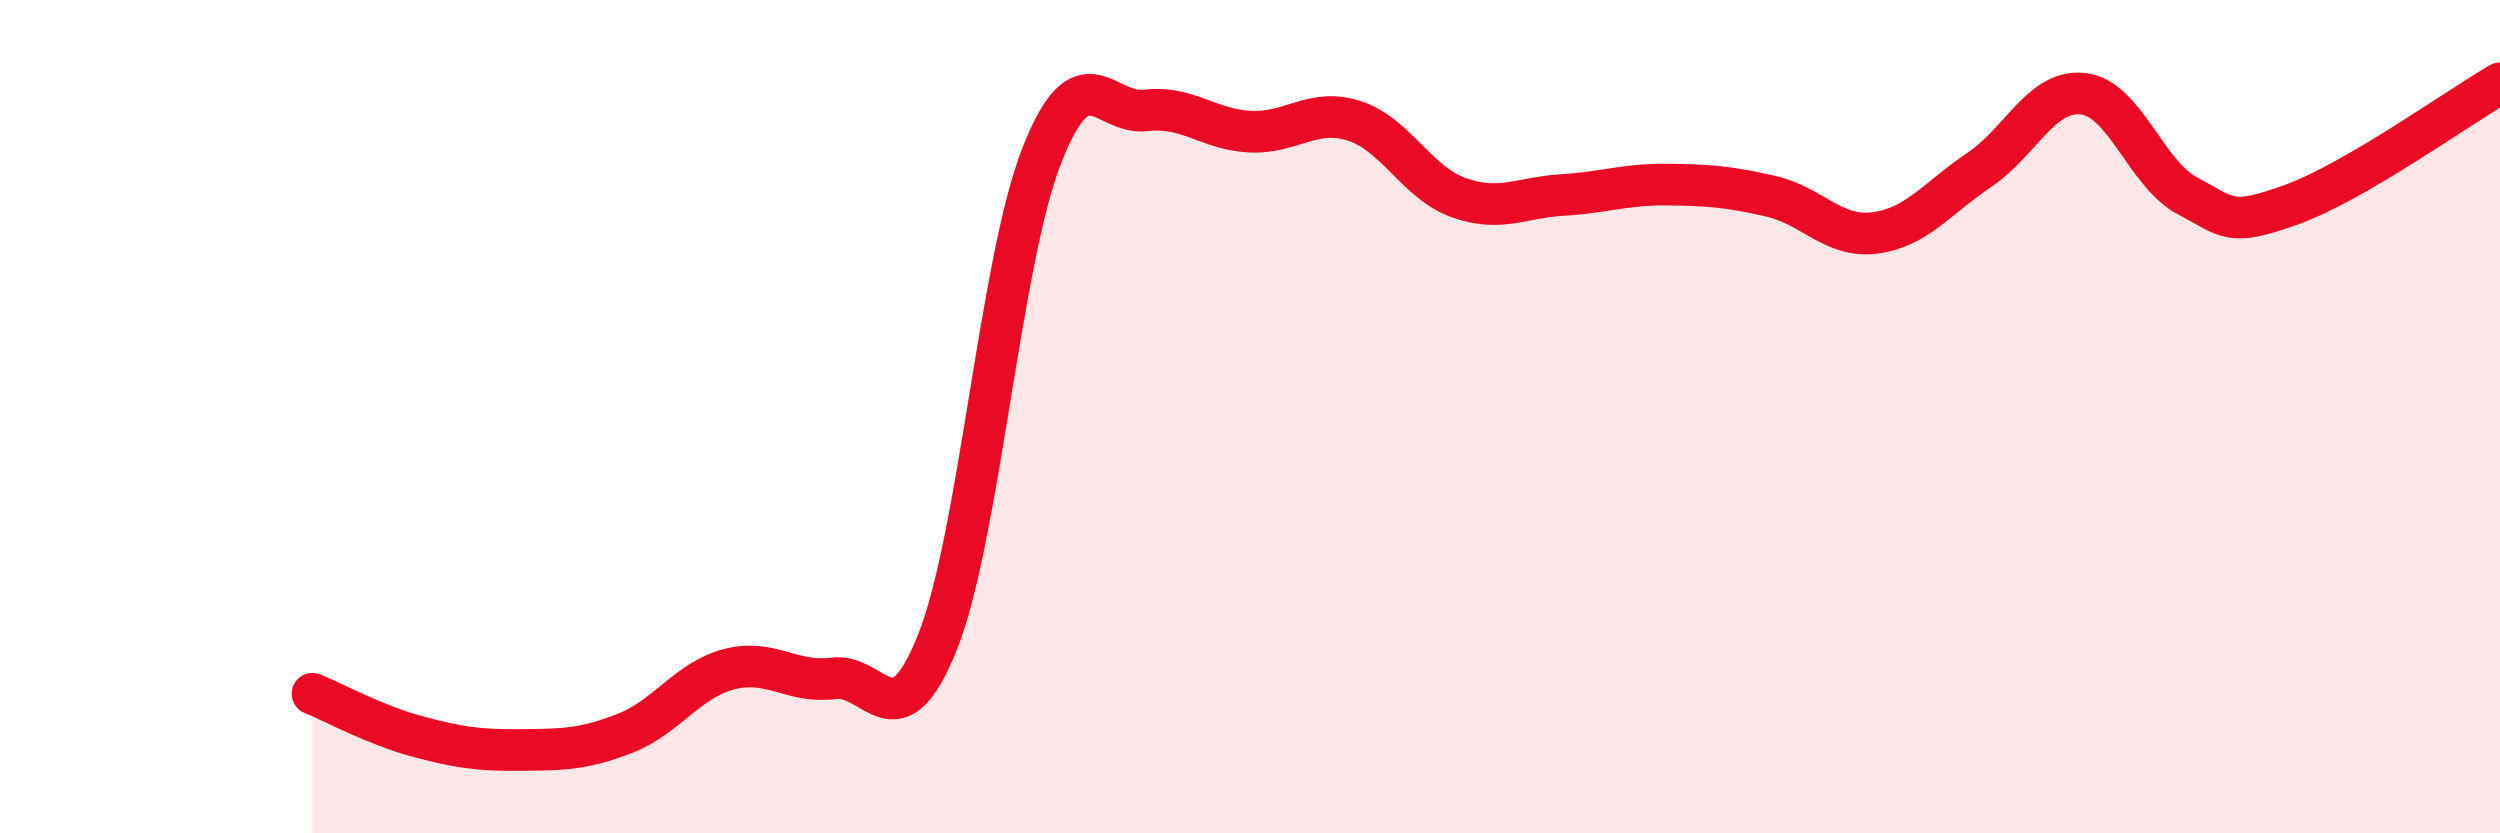
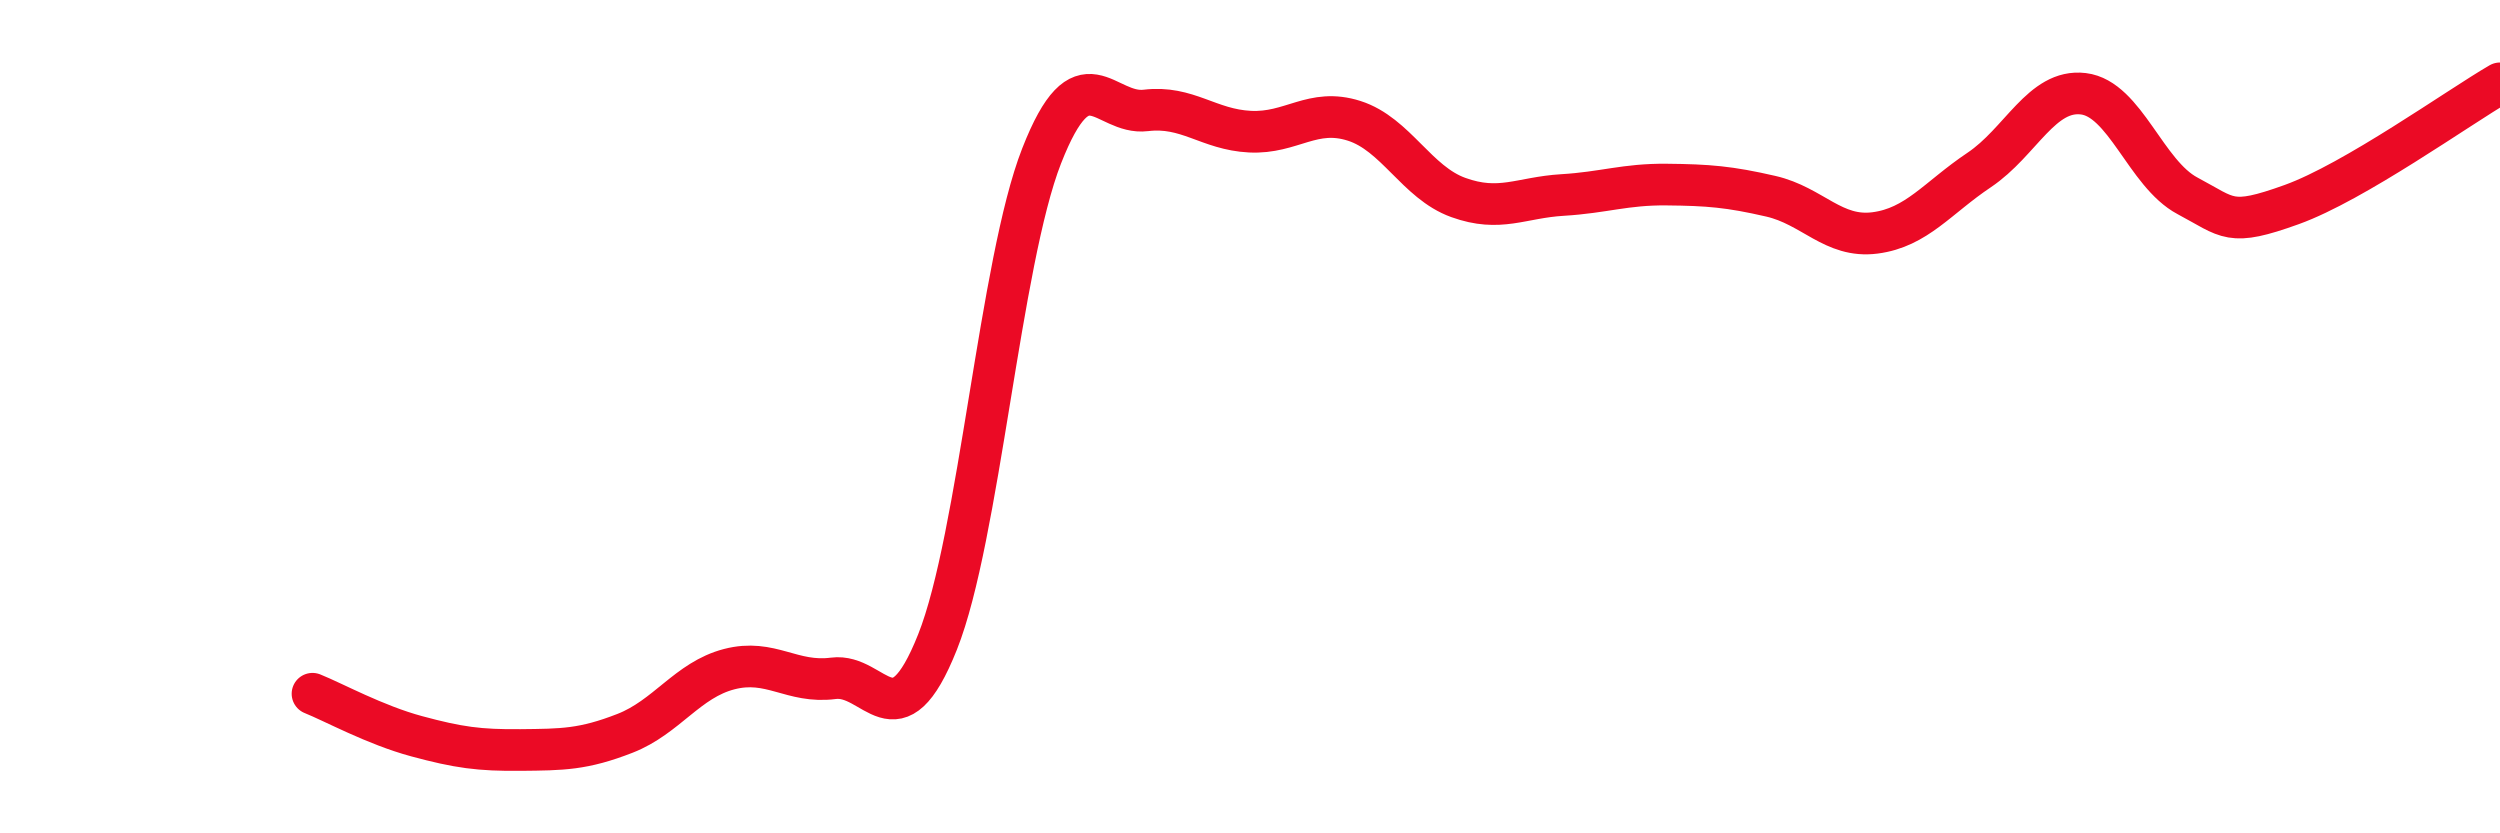
<svg xmlns="http://www.w3.org/2000/svg" width="60" height="20" viewBox="0 0 60 20">
-   <path d="M 7.5,16.65 C 8,16.85 9,17.4 10,17.67 C 11,17.94 11.5,18.01 12.5,18 C 13.5,17.99 14,17.99 15,17.6 C 16,17.21 16.5,16.32 17.5,16.06 C 18.5,15.8 19,16.41 20,16.28 C 21,16.15 21.5,17.92 22.5,15.41 C 23.5,12.9 24,6.29 25,3.74 C 26,1.19 26.5,2.77 27.5,2.65 C 28.5,2.53 29,3.11 30,3.16 C 31,3.21 31.5,2.58 32.5,2.9 C 33.5,3.22 34,4.38 35,4.74 C 36,5.1 36.5,4.74 37.5,4.68 C 38.5,4.62 39,4.42 40,4.43 C 41,4.44 41.5,4.48 42.5,4.71 C 43.5,4.94 44,5.72 45,5.59 C 46,5.46 46.5,4.75 47.5,4.08 C 48.5,3.41 49,2.13 50,2.25 C 51,2.37 51.5,4.17 52.5,4.7 C 53.5,5.23 53.5,5.45 55,4.91 C 56.5,4.37 59,2.58 60,2L60 20L7.5 20Z" fill="#EB0A25" opacity="0.1" stroke-linecap="round" stroke-linejoin="round" />
  <path d="M 7.5,16.65 C 8,16.85 9,17.4 10,17.67 C 11,17.94 11.5,18.01 12.5,18 C 13.5,17.99 14,17.99 15,17.6 C 16,17.21 16.5,16.32 17.5,16.06 C 18.5,15.8 19,16.41 20,16.28 C 21,16.15 21.5,17.92 22.5,15.41 C 23.5,12.9 24,6.29 25,3.74 C 26,1.19 26.5,2.77 27.5,2.65 C 28.5,2.53 29,3.11 30,3.16 C 31,3.21 31.5,2.58 32.5,2.9 C 33.5,3.22 34,4.38 35,4.74 C 36,5.1 36.5,4.74 37.5,4.68 C 38.5,4.62 39,4.42 40,4.43 C 41,4.44 41.5,4.48 42.5,4.71 C 43.5,4.94 44,5.72 45,5.59 C 46,5.46 46.5,4.75 47.5,4.08 C 48.5,3.41 49,2.13 50,2.25 C 51,2.37 51.5,4.17 52.5,4.7 C 53.5,5.23 53.5,5.45 55,4.91 C 56.5,4.37 59,2.58 60,2" stroke="#EB0A25" stroke-width="1" fill="none" stroke-linecap="round" stroke-linejoin="round" />
</svg>